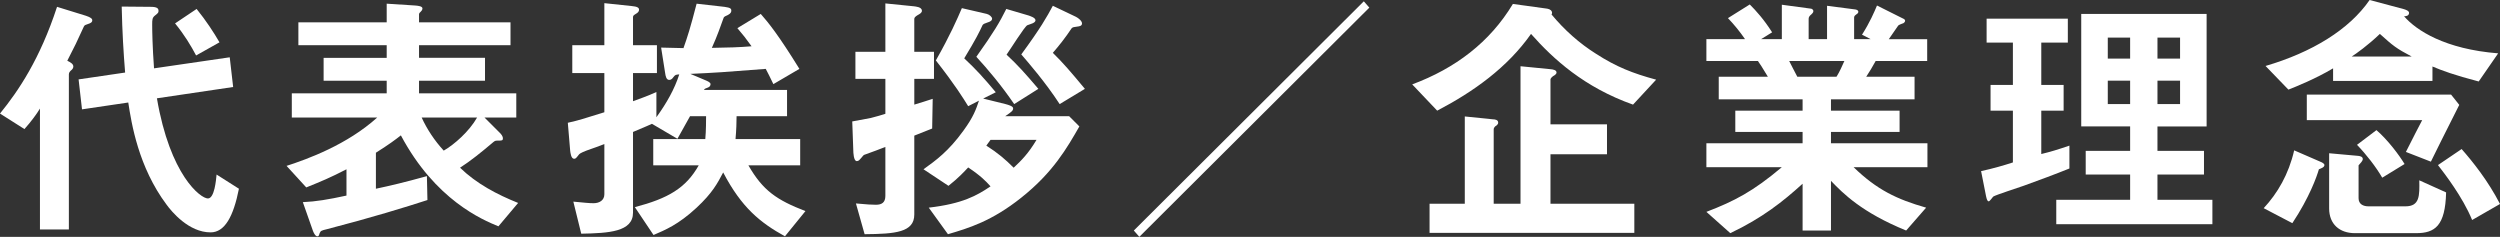
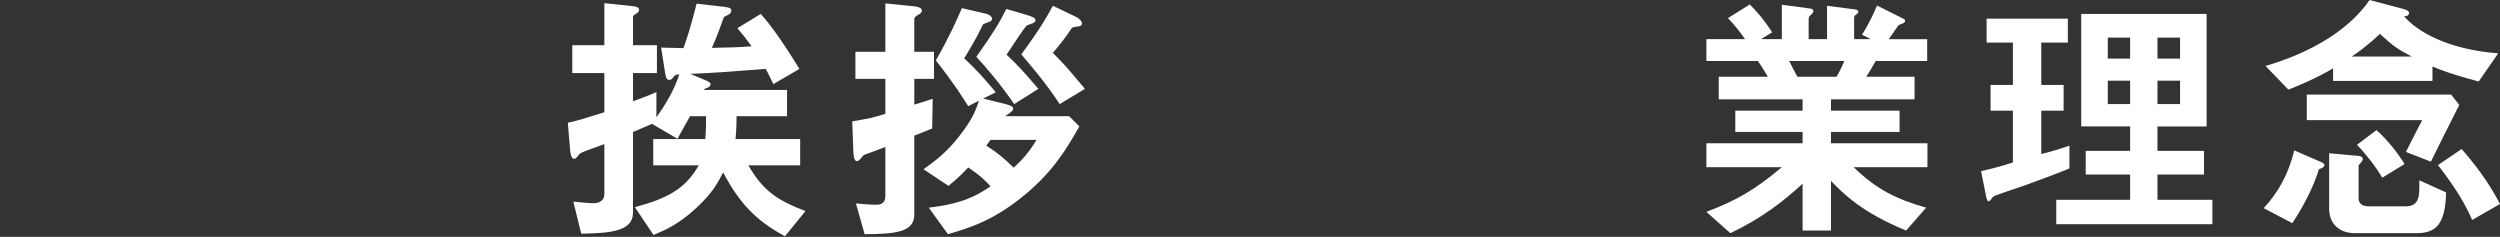
<svg xmlns="http://www.w3.org/2000/svg" id="_レイヤー_2" viewBox="0 0 323.337 30.631">
  <rect x="0" y="0" width="323.337" height="30.631" fill="#333333" stroke="none" />
  <defs>
    <style>.cls-1{fill:#fff;stroke-width:0px;}</style>
  </defs>
  <g id="_レイヤー_1-2">
-     <path class="cls-1" d="M11.593,3.026c-.578.204-.646.204-.748.408-.816,1.802-1.258,2.72-2.142,4.42.408.204.782.408.782.748,0,.238-.17.408-.306.51-.136.136-.272.272-.272.51v20.058h-3.74v-15.638c-.408.68-1.122,1.666-2.006,2.651l-3.162-2.006C2.38,11.763,5.167,7.649,7.377.884l3.74,1.156c.612.204.816.374.816.578,0,.271-.204.34-.34.408ZM27.231,30.053c-2.822,0-5.032-2.686-5.677-3.57-3.672-4.896-4.556-10.573-4.964-13.225l-5.983.884-.442-3.875,6.018-.884c-.204-2.516-.374-5.27-.442-8.533l3.773.034c.85,0,.986.238.986.51,0,.238-.034.272-.408.578-.408.306-.408.544-.408,1.258,0,.714.034,2.822.238,5.609l9.791-1.428.442,3.842-9.859,1.462c1.7,9.961,5.643,12.953,6.595,12.953.85,0,1.054-2.379,1.122-3.093l2.89,1.835c-.714,3.604-1.835,5.644-3.671,5.644ZM25.362,7.173c-.646-1.224-1.496-2.652-2.72-4.147l2.788-1.87c1.258,1.563,2.209,3.025,2.958,4.317l-3.025,1.7Z" />
-     <path class="cls-1" d="M64.461,29.271c-2.074-.85-8.159-3.4-12.613-11.763-.782.612-1.462,1.122-3.23,2.244v4.658c1.768-.374,3.672-.816,6.596-1.632l.068,3.094c-2.822.918-7.241,2.278-13.021,3.774-.714.17-.782.204-.918.51-.102.34-.136.408-.306.408-.272,0-.51-.544-.578-.748l-1.292-3.672c1.666-.068,3.298-.34,5.644-.85v-3.4c-2.107,1.088-3.264,1.564-5.201,2.346l-2.55-2.788c2.753-.884,7.853-2.754,11.729-6.255h-11.049v-3.128h12.273v-1.632h-8.159v-2.958h8.159v-1.632h-11.423v-2.958h11.423V.476l3.706.238c.408.034.918.103.918.374,0,.204-.136.34-.238.442-.068.034-.204.204-.204.306v1.054h11.831v2.958h-11.831v1.632h8.533v2.958h-8.533v1.632h12.579v3.128h-4.114l2.006,2.005c.136.136.374.408.374.68,0,.306-.102.306-.748.306-.272,0-.306.034-.748.408-1.292,1.088-2.618,2.176-4.046,3.094,2.142,2.074,4.793,3.468,7.513,4.556l-2.549,3.026ZM54.534,15.197c.68,1.496,1.666,2.992,2.856,4.284,1.359-.782,3.297-2.482,4.317-4.284h-7.173Z" />
    <path class="cls-1" d="M101.521,30.563c-3.196-1.768-5.609-3.706-7.989-8.261-.748,1.428-1.394,2.652-3.434,4.556-2.38,2.21-4.08,2.89-5.576,3.536l-2.414-3.604c4.284-1.122,6.595-2.448,8.261-5.406h-5.881v-3.399h6.731c.102-1.054.102-2.516.102-2.958h-2.074c-.612,1.122-.748,1.326-1.632,2.924l-3.297-1.938c-.374.17-.578.272-2.448,1.054v10.437c0,2.482-3.128,2.652-6.697,2.72l-1.02-4.147c1.462.136,2.006.204,2.618.204.748,0,1.394-.374,1.394-1.156v-6.493c-.782.306-1.563.578-1.666.612q-1.394.476-1.598.714c-.374.476-.442.578-.646.578-.408,0-.476-.816-.51-1.02l-.306-3.638c1.394-.306,2.107-.544,4.725-1.36v-5.065h-4.147v-3.604h4.147V.408l3.536.374c.714.068.952.204.952.476,0,.204-.136.374-.374.51-.272.17-.408.238-.408.442v3.638h3.094v3.604h-3.094v3.638c.544-.204,1.938-.68,3.025-1.19v3.264c1.326-1.835,2.346-3.638,2.958-5.542-.442.034-.51.034-.748.34-.136.204-.306.374-.544.374-.374,0-.476-.442-.544-.952l-.51-3.23c1.156.034,1.938.034,2.89.068.51-1.428.884-2.584,1.7-5.746l3.604.408c.816.103.884.272.884.477,0,.204-.068.374-.442.578-.272.102-.51.238-.544.34-.476,1.292-.782,2.244-1.53,3.91,2.108-.034,3.536-.068,5.133-.204-.68-.952-1.156-1.563-1.835-2.346l3.025-1.836c.986,1.122,2.244,2.652,4.998,7.105l-3.366,1.972c-.374-.815-.782-1.563-.986-1.972-5.133.408-6.697.51-9.757.646l1.938.816c.238.102.68.272.68.51,0,.204-.136.374-.34.442-.374.136-.408.136-.51.306h10.743v3.399h-6.527c0,.714-.034,1.836-.136,2.958h8.363v3.399h-6.697c1.87,3.264,3.671,4.488,7.377,5.916l-2.652,3.264Z" />
    <path class="cls-1" d="M118.251,10.199v3.332c.34-.102,2.005-.612,2.379-.748l-.068,3.841c-.918.374-1.054.408-2.312.918v10.199c0,2.312-2.448,2.516-6.426,2.55l-1.122-3.978c1.496.136,2.006.17,2.583.17.782,0,1.224-.306,1.224-1.156v-6.323c-1.156.442-1.292.51-2.448.917-.306.103-.34.103-.476.272-.442.51-.51.646-.782.646-.408,0-.442-1.189-.442-1.359l-.136-3.774c.34-.068,2.006-.374,2.38-.442.816-.204,1.36-.374,1.904-.544v-4.521h-3.875v-3.502h3.875V.442l3.706.374c.17.034,1.02.067,1.02.578,0,.238-.204.374-.578.578-.272.17-.408.306-.408.477v4.249h2.549v3.502h-2.549ZM132.088,25.565c-3.842,3.06-6.833,3.944-9.485,4.726l-2.482-3.434c4.385-.51,6.221-1.563,7.989-2.754-.578-.646-1.258-1.359-2.89-2.447-.51.544-1.258,1.359-2.55,2.379l-3.23-2.142c1.564-1.122,3.23-2.312,5.167-4.998,1.292-1.768,1.632-2.754,2.006-3.875l-1.394.714c-.612-.986-1.666-2.72-4.182-5.916,1.87-3.298,2.753-5.337,3.366-6.765l3.229.748c.374.103.68.408.68.612,0,.272-.306.408-.544.476-.51.17-.544.204-.68.34-.408.884-.85,1.802-2.38,4.317,1.564,1.462,2.482,2.482,4.08,4.386l-1.632.816,2.89.714c.374.102.986.272.986.544,0,.306-.17.442-1.02,1.02h8.261l1.326,1.326c-1.598,2.788-3.399,5.949-7.513,9.213ZM131.17,13.463c-1.7-2.482-3.4-4.487-4.896-6.119,2.278-3.196,3.026-4.488,3.875-6.188l2.89.85c.17.068.884.272.884.612,0,.068-.034.204-.204.306-.102.102-.714.272-.85.34-.34.136-2.244,3.196-2.686,3.808,1.428,1.326,2.346,2.346,4.113,4.42l-3.127,1.972ZM128.11,18.086c-.204.272-.238.306-.544.748,1.496.952,2.448,1.768,3.536,2.856.986-.918,1.904-1.835,2.958-3.604h-5.949ZM137.051,13.463c-1.836-2.822-4.08-5.405-4.963-6.425,2.516-3.434,3.297-4.828,4.08-6.29l2.992,1.428c.34.17.782.544.782.85,0,.34-.34.374-.578.408-.51.068-.578.068-.748.204-.918,1.36-1.598,2.21-2.448,3.196,1.292,1.258,2.312,2.448,4.147,4.658l-3.264,1.972Z" />
-     <path class="cls-1" d="M147.356,30.631l-.714-.815L176.389.17l.714.816-29.747,29.645Z" />
-     <path class="cls-1" d="M211.206,13.531c-6.324-2.244-10.301-5.881-13.191-9.145-3.06,4.352-7.445,7.479-12.137,9.927l-3.23-3.399c5.576-2.074,10.029-5.439,13.021-10.403l4.454.612c.374.068.612.272.612.544,0,.068-.034.17-.068.204,1.666,2.006,3.604,3.739,5.779,5.1,2.584,1.666,4.726,2.516,7.751,3.332l-2.991,3.229ZM184.892,30.121v-3.773h4.556v-11.287l3.671.374c.238,0,.646.068.646.408,0,.102,0,.204-.238.408-.102.034-.34.238-.34.476v9.621h3.468V8.567l3.808.374c.476.034.85.136.85.442,0,.204-.272.374-.408.442-.102.068-.374.272-.374.476v5.779h7.31v3.875h-7.31v6.392h10.845v3.773h-26.483Z" />
    <path class="cls-1" d="M239.732,21.622c3.026,2.924,5.575,4.147,9.383,5.235l-2.583,2.958c-5.746-2.346-8.159-4.794-9.723-6.426v6.426h-3.671v-6.052c-2.55,2.312-5.202,4.42-9.349,6.392l-3.094-2.754c3.638-1.394,6.051-2.651,9.757-5.779h-9.757v-3.094h12.443v-1.462h-8.703v-2.754h8.703v-1.462h-10.845v-2.923h6.357c-.85-1.394-.952-1.564-1.292-2.04h-6.663v-2.822h4.998c-.646-.952-1.428-1.903-2.21-2.72l2.822-1.768c.816.816,1.836,1.938,2.89,3.604l-1.428.884h2.686V.612l3.774.51c.102,0,.306.136.306.306,0,.204-.17.34-.272.442-.17.136-.34.306-.34.544v2.651h2.38V.748l3.671.476c.17.034.374.102.374.306,0,.136-.102.238-.272.34-.102.068-.272.204-.272.374v2.821h2.142l-1.122-.578c1.02-1.598,1.598-2.958,1.938-3.774l3.399,1.7c.102.034.238.136.238.272,0,.136-.136.272-.204.306-.102.034-.578.204-.68.306-.068.068-1.02,1.496-1.224,1.768h4.963v2.822h-6.664c-.442.815-.782,1.359-1.224,2.04h6.255v2.923h-10.811v1.462h8.873v2.754h-8.873v1.462h12.477v3.094h-9.553ZM231.403,7.888c.442.85.476.952,1.054,2.04h5.065c.408-.646.748-1.428,1.02-2.04h-7.139Z" />
    <path class="cls-1" d="M261.8,24.002c-.646.238-3.74,1.224-4.012,1.428-.068.068-.442.612-.578.612-.136,0-.238-.17-.34-.646l-.646-3.264c1.564-.34,2.958-.748,4.114-1.122v-6.697h-2.89v-3.332h2.89v-5.473h-3.4v-3.094h10.505v3.094h-3.434v5.473h2.89v3.332h-2.89v5.609c1.258-.306,2.04-.544,3.638-1.088v2.958c-1.938.782-3.875,1.496-5.847,2.21ZM265.947,28.999v-3.161h9.553v-3.264h-5.746v-3.06h5.746v-3.162h-6.324V1.802h16.216v14.551h-6.357v3.162h6.017v3.06h-6.017v3.264h7.105v3.161h-20.194ZM275.5,4.862h-2.89v2.72h2.89v-2.72ZM275.5,10.437h-2.89v3.026h2.89v-3.026ZM281.959,4.862h-2.923v2.72h2.923v-2.72ZM281.959,10.437h-2.923v3.026h2.923v-3.026Z" />
    <path class="cls-1" d="M299.914,21.894c-.272.952-1.224,3.638-3.434,6.969l-3.706-1.938c1.802-1.938,3.23-4.386,3.944-7.479l3.366,1.462c.238.102.544.238.544.442,0,.272-.374.408-.714.544ZM320.584,10.539c-3.128-.816-4.794-1.428-5.983-1.938v1.87h-12.851v-1.632c-2.278,1.36-4.828,2.379-5.779,2.753l-2.958-3.06c6.017-1.768,10.811-4.691,13.462-8.533l4.454,1.19c.204.068.646.204.646.476,0,.408-.442.442-.646.442,1.598,1.836,5.304,4.25,12.171,4.793l-2.516,3.638ZM314.396,20.908l-3.23-1.258c1.122-2.21,1.496-2.958,2.108-4.114h-14.924v-3.297h18.664l1.054,1.326c-2.074,4.114-2.958,5.881-3.671,7.343ZM312.492,30.155h-7.921c-1.972,0-3.332-1.156-3.332-3.196v-7.139l3.773.34c.306.034.578.136.578.408,0,.238-.272.51-.544.815v4.25c0,.782.612,1.054,1.292,1.054h4.759c1.87,0,1.836-1.36,1.802-3.366l3.468,1.564c-.102,4.352-1.462,5.27-3.875,5.27ZM307.8,4.386c-1.563,1.496-3.06,2.55-3.637,2.924h7.751c-2.006-1.054-2.414-1.394-4.114-2.924ZM308.106,22.982c-.782-1.36-2.074-3.026-3.264-4.25l2.516-1.904c1.496,1.292,2.958,3.264,3.638,4.385l-2.89,1.768ZM319.733,28.455c-1.224-2.991-3.604-6.051-4.419-7.105l3.06-2.074c1.462,1.666,3.399,4.08,4.963,7.105l-3.604,2.073Z" />
  </g>
</svg>